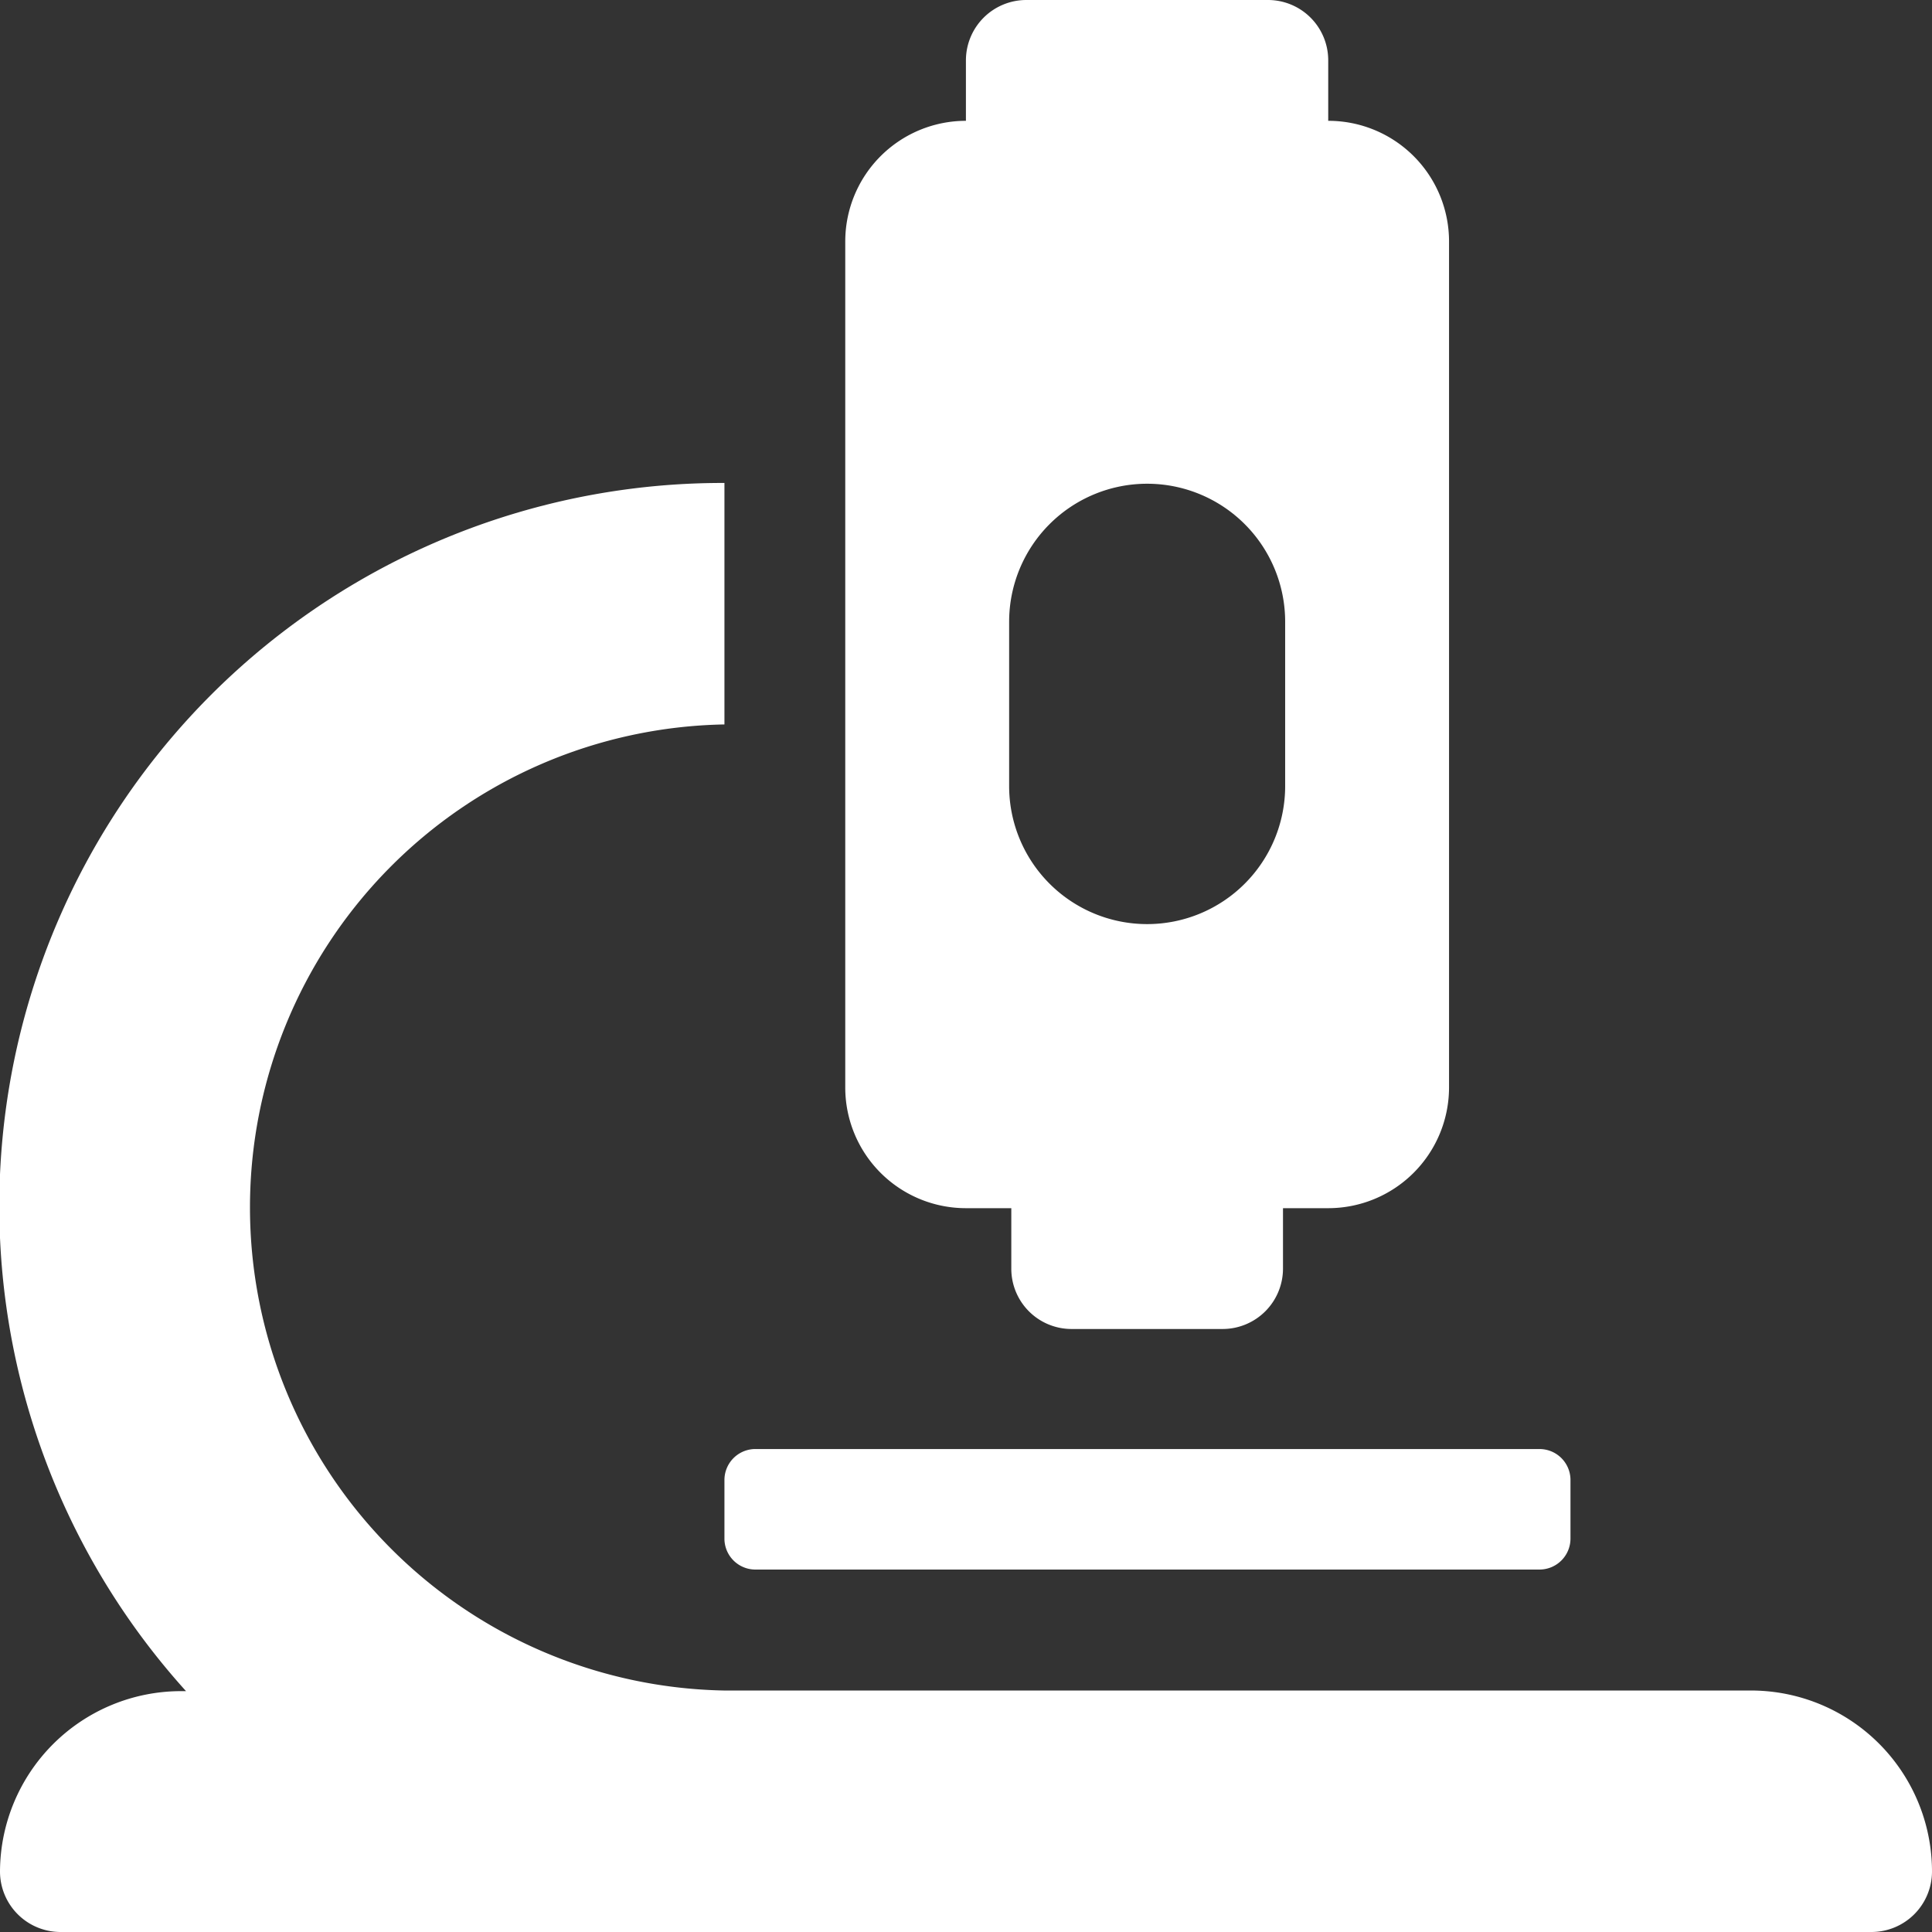
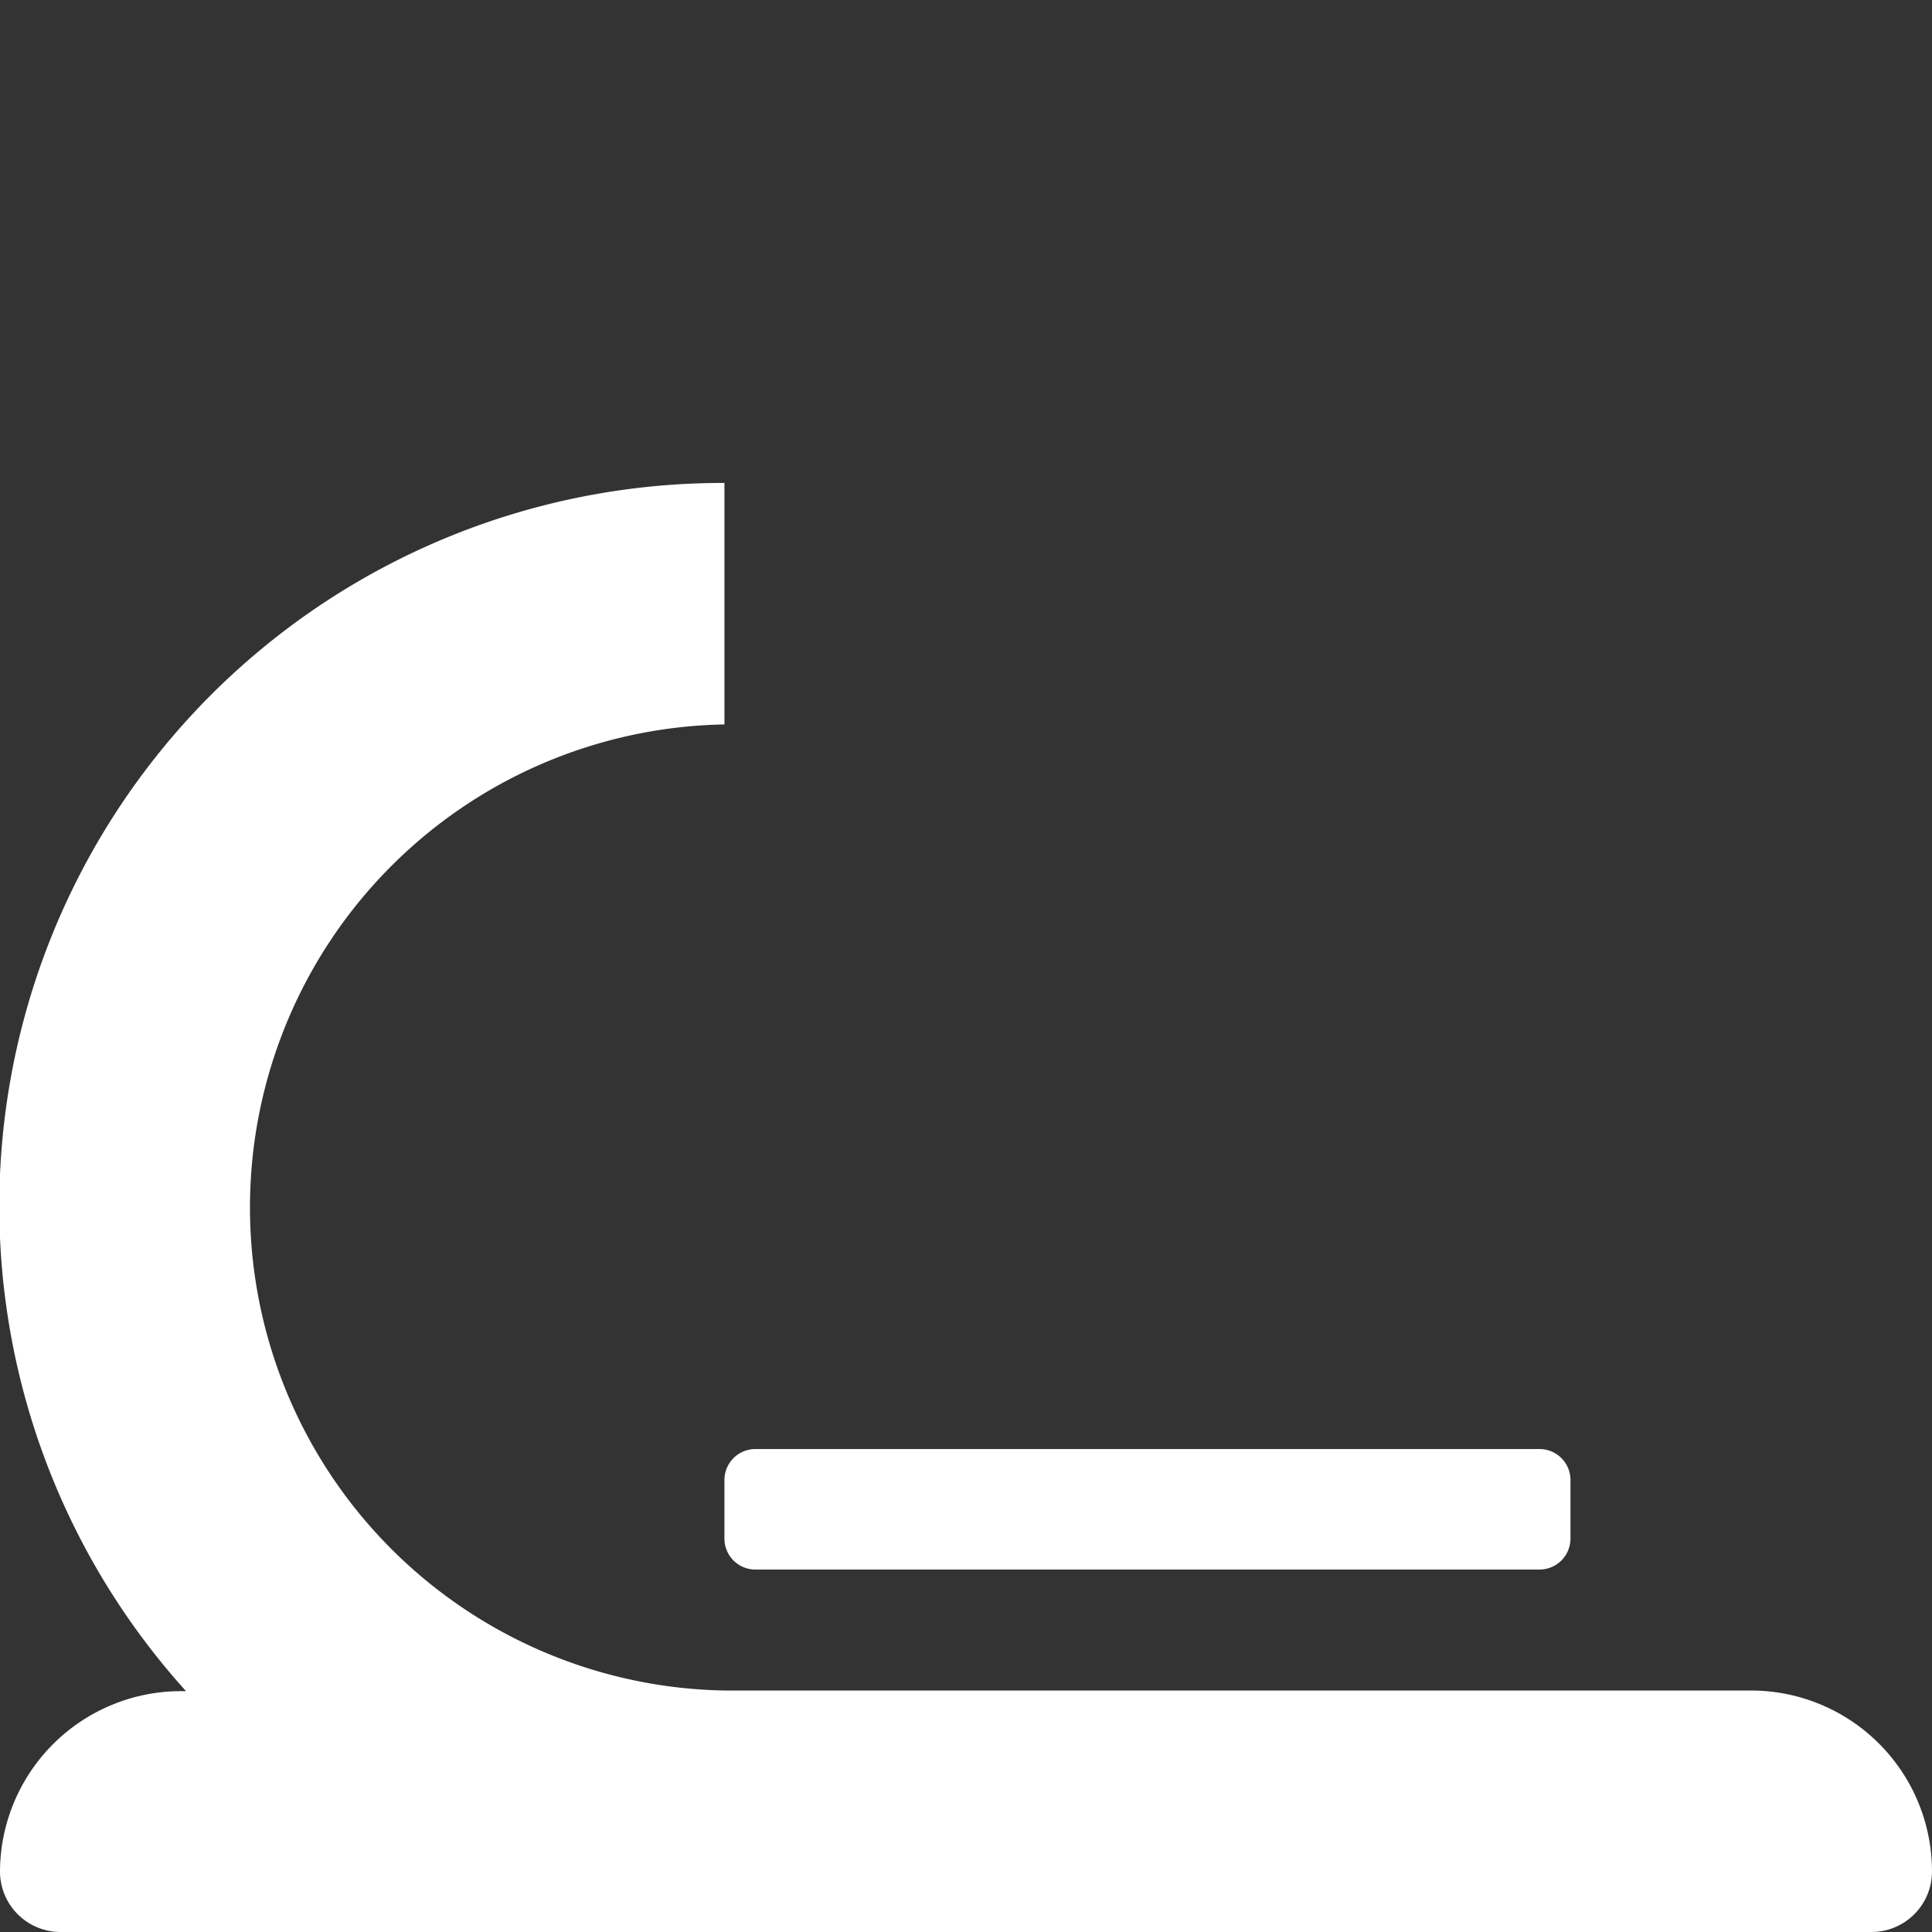
<svg xmlns="http://www.w3.org/2000/svg" viewBox="0 0 124.73 124.73">
  <rect x="0" y="0" width="124.73" height="124.73" fill="#333333" stroke="none" />
  <defs>
    <style>.cls-1{fill:#fff;}</style>
  </defs>
  <g id="Layer_2" data-name="Layer 2">
    <g id="Layer_1-2" data-name="Layer 1">
      <path class="cls-1" d="M46.77,99.39h0a2,2,0,0,0,1.95,1.94H99.39a2,2,0,0,0,2-2V95.5h0a2,2,0,0,0-2-1.95H48.71a2,2,0,0,0-1.94,2Z" />
-       <path class="cls-1" d="M62.36,78h2.93v3.9a3.89,3.89,0,0,0,3.89,3.9h9.75a3.9,3.9,0,0,0,3.9-3.9V78h2.92a7.8,7.8,0,0,0,7.8-7.79V15.59a7.79,7.79,0,0,0-7.8-7.79V3.9A3.89,3.89,0,0,0,81.85,0H66.26a3.9,3.9,0,0,0-3.9,3.9V7.8a7.79,7.79,0,0,0-7.79,7.79V70.16A7.79,7.79,0,0,0,62.36,78Zm2.79-37.86a8.91,8.91,0,0,1,17.82,0V50.75a8.91,8.91,0,0,1-17.82,0Z" />
      <path class="cls-1" d="M113,109.14H46.77a31.19,31.19,0,0,1,0-62.37V31.18a46.69,46.69,0,0,0-34.76,78h-.32A11.69,11.69,0,0,0,0,120.83a3.91,3.91,0,0,0,3.9,3.9H120.83a3.91,3.91,0,0,0,3.9-3.9A11.69,11.69,0,0,0,113,109.14Z" />
    </g>
  </g>
</svg>